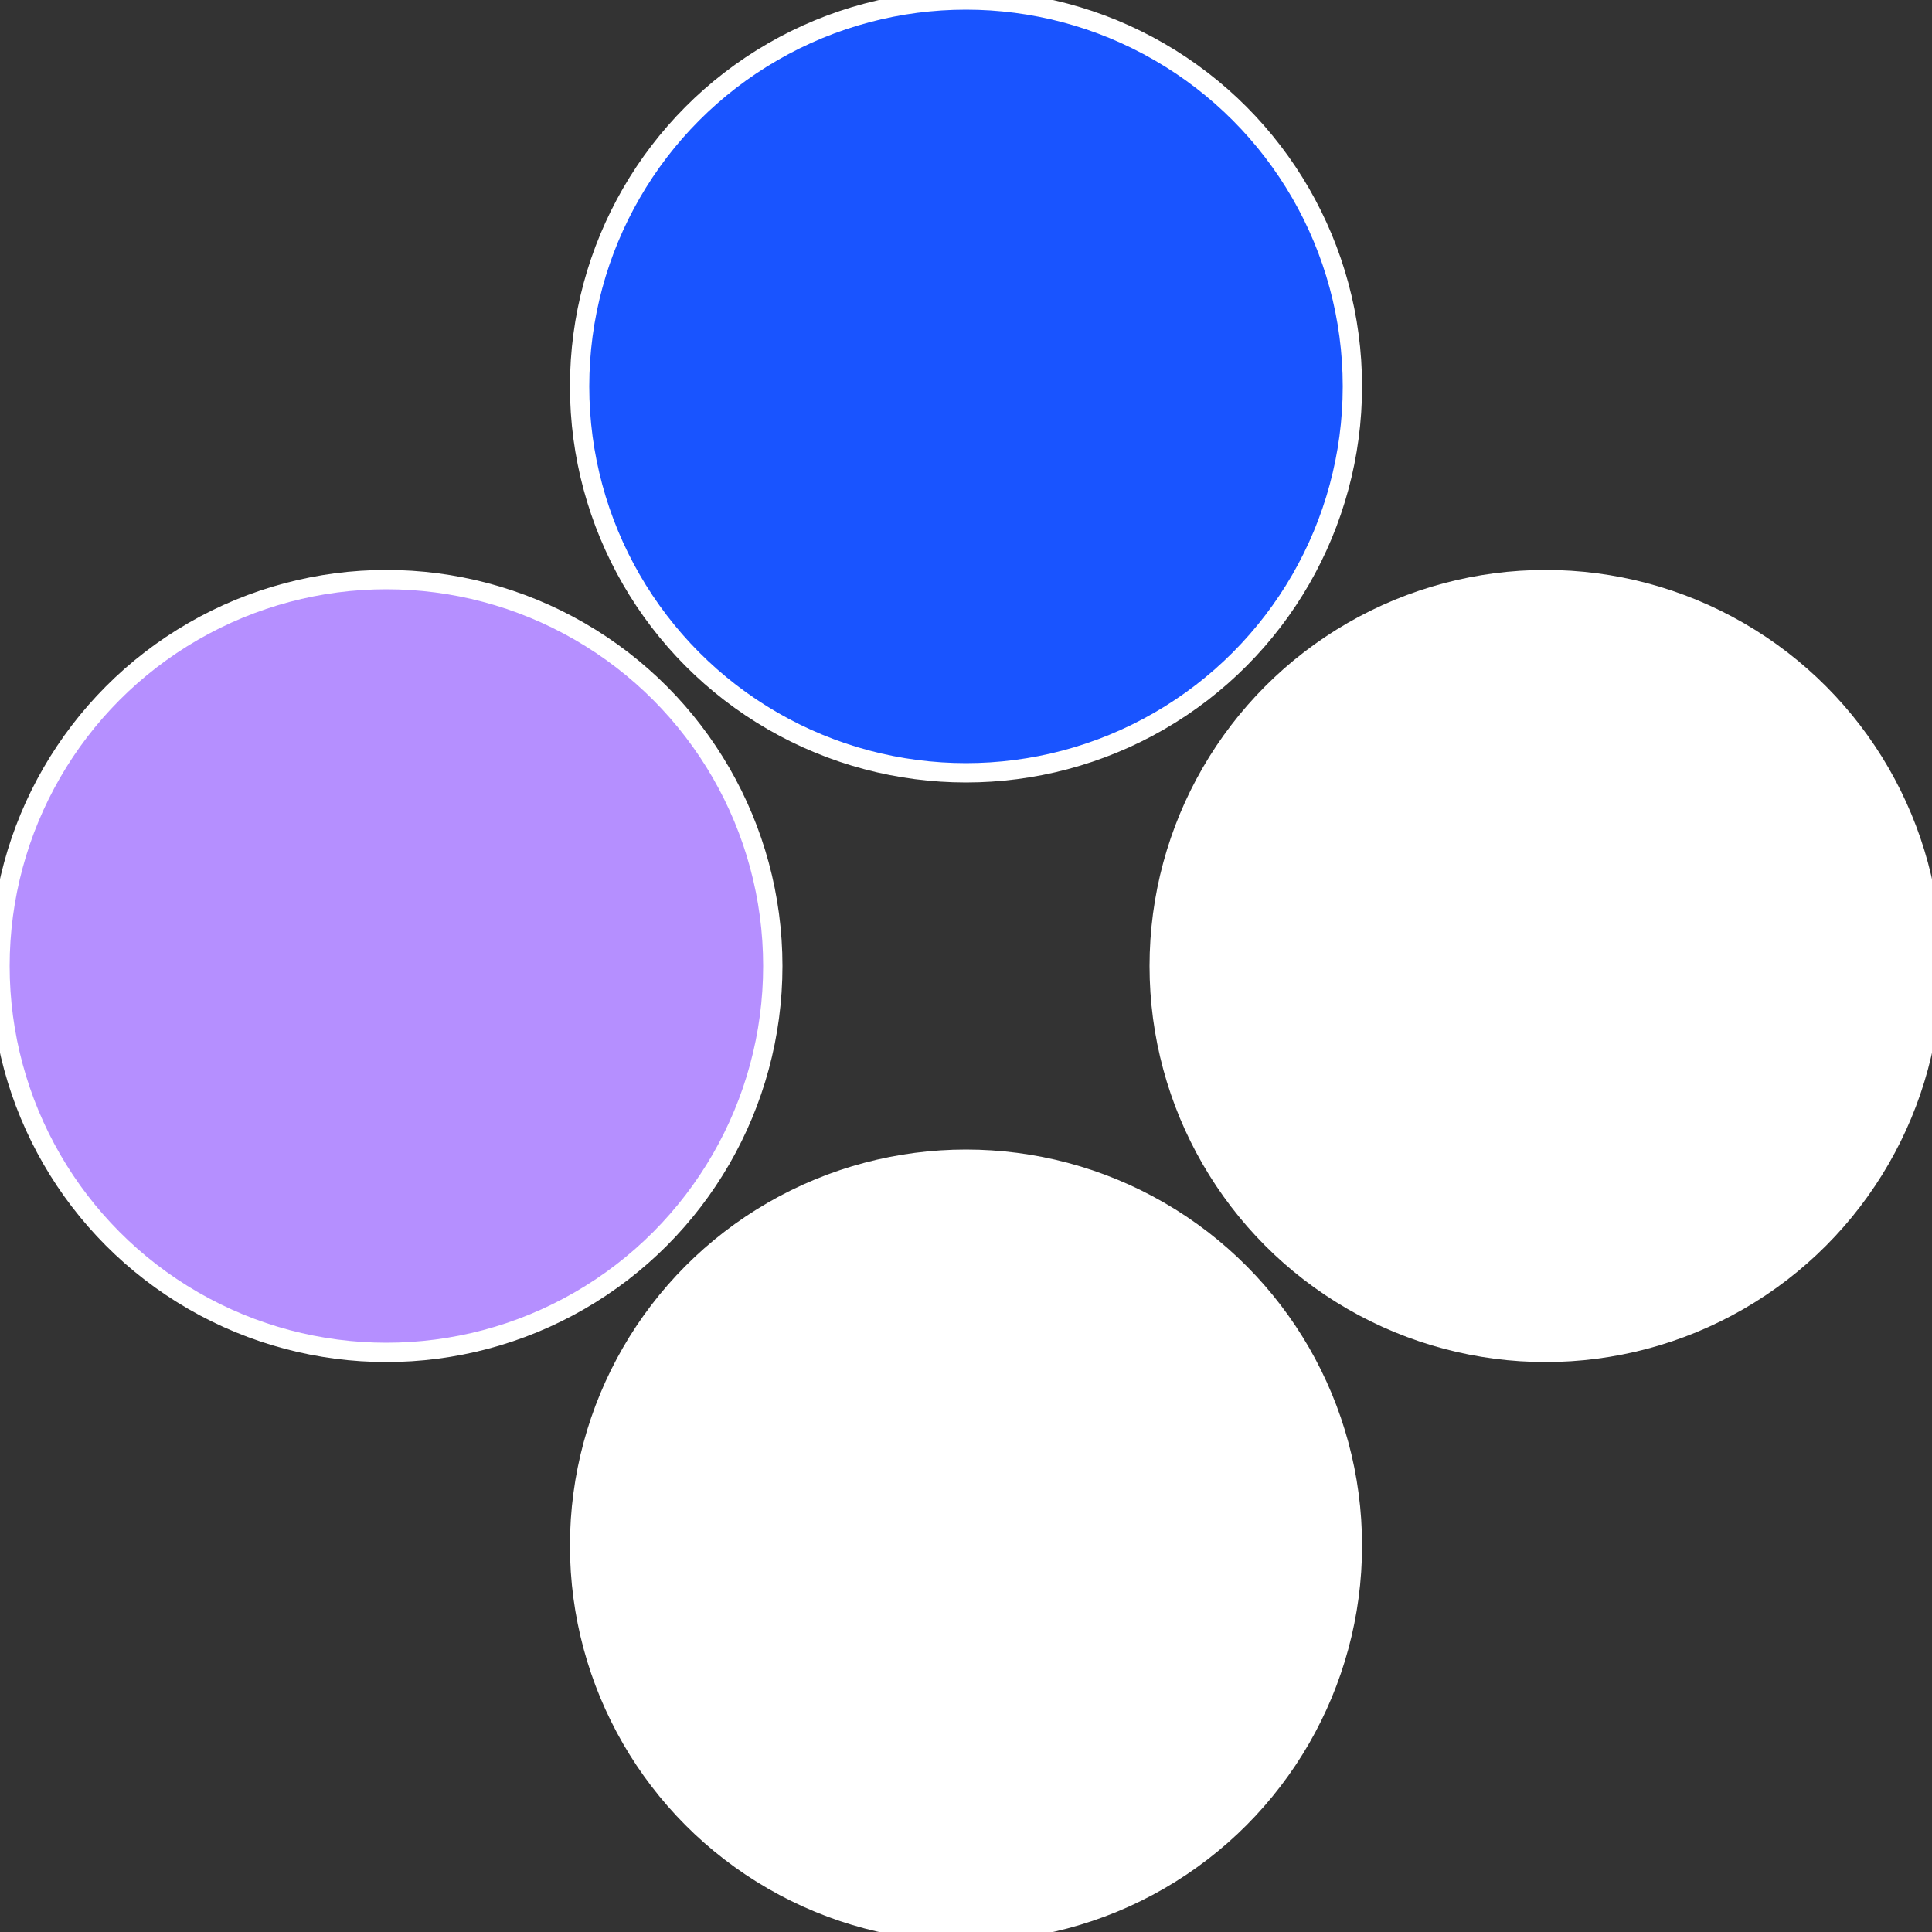
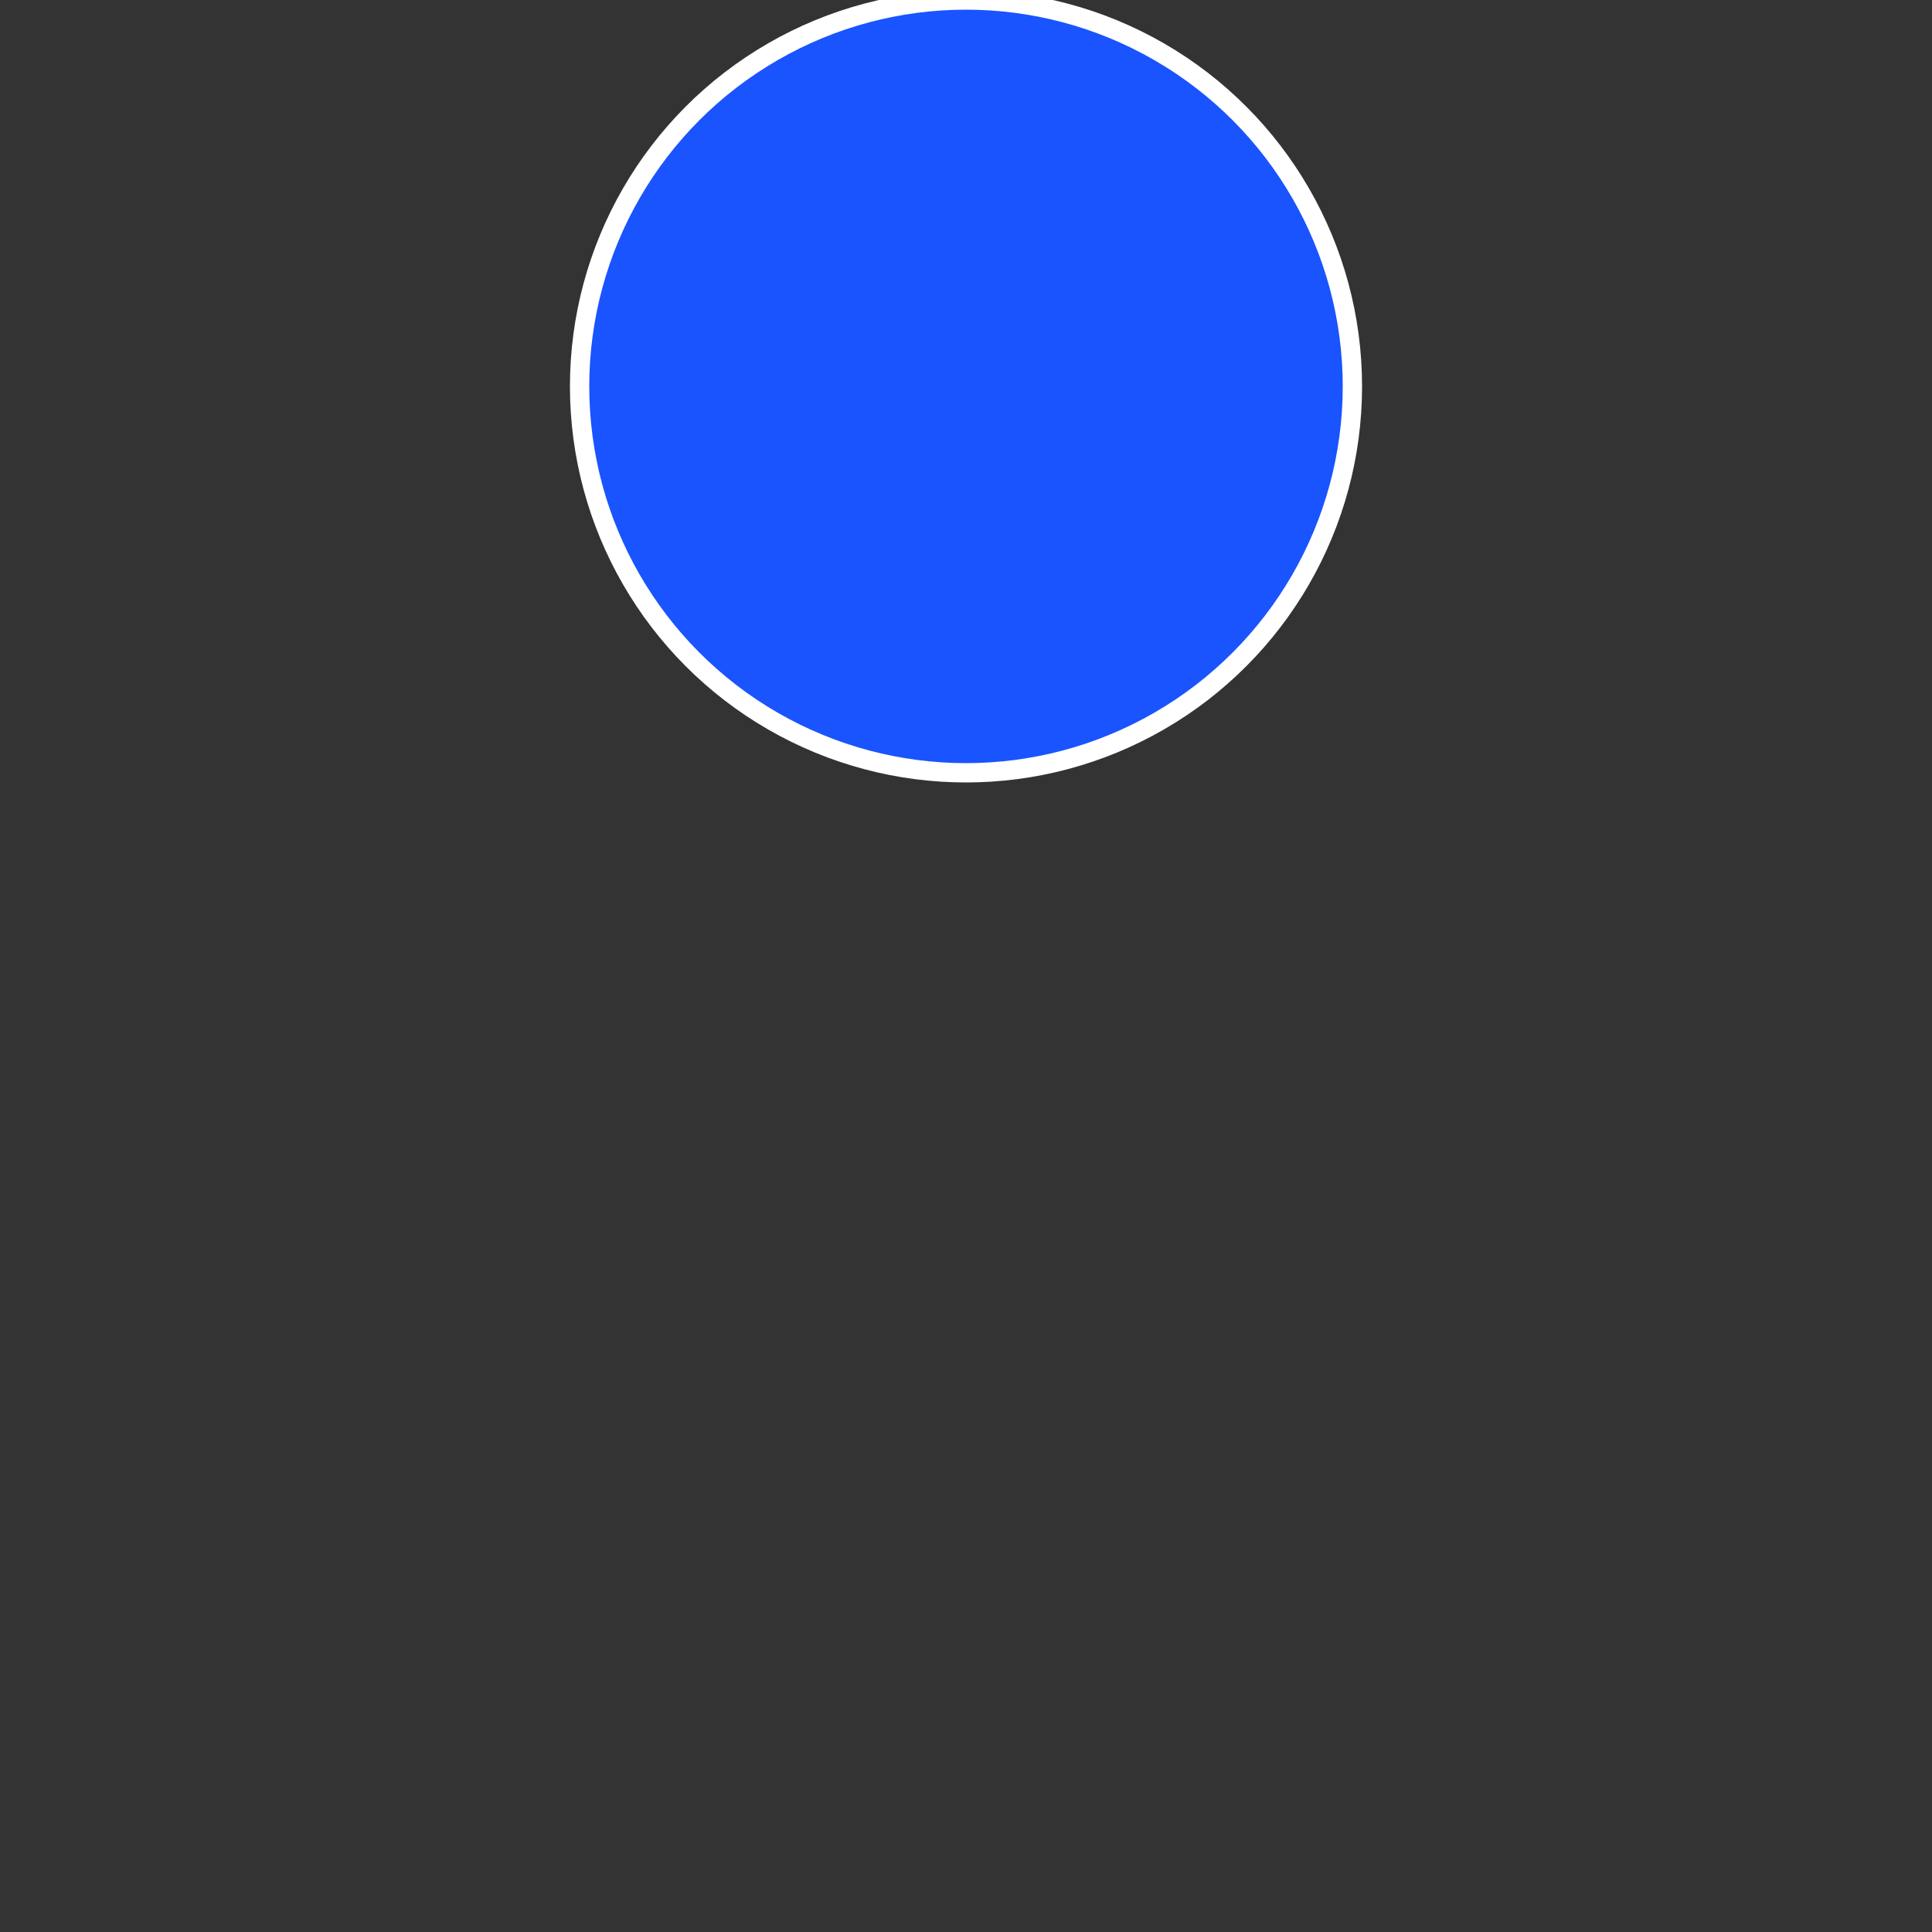
<svg xmlns="http://www.w3.org/2000/svg" width="500" height="500" viewBox="-1 -1 2 2">
  <rect x="-1" y="-1" width="2" height="2" fill="#333333" stroke="none" />
-   <circle cx="0.6" cy="0" r="0.4" fill="#fffffffffffff5f41954ffffffffffffe7f8" stroke="#fff" stroke-width="1%" />
-   <circle cx="3.6739403974421E-17" cy="0.6" r="0.4" fill="#ffffffffffffe7f81954b58" stroke="#fff" stroke-width="1%" />
-   <circle cx="-0.6" cy="7.3478807948841E-17" r="0.4" fill="#b58ffffffffffffe7f81954" stroke="#fff" stroke-width="1%" />
  <circle cx="-1.1021821192326E-16" cy="-0.6" r="0.4" fill="#1954ffffffffffffe7f8fffffffffffff5f4" stroke="#fff" stroke-width="1%" />
</svg>